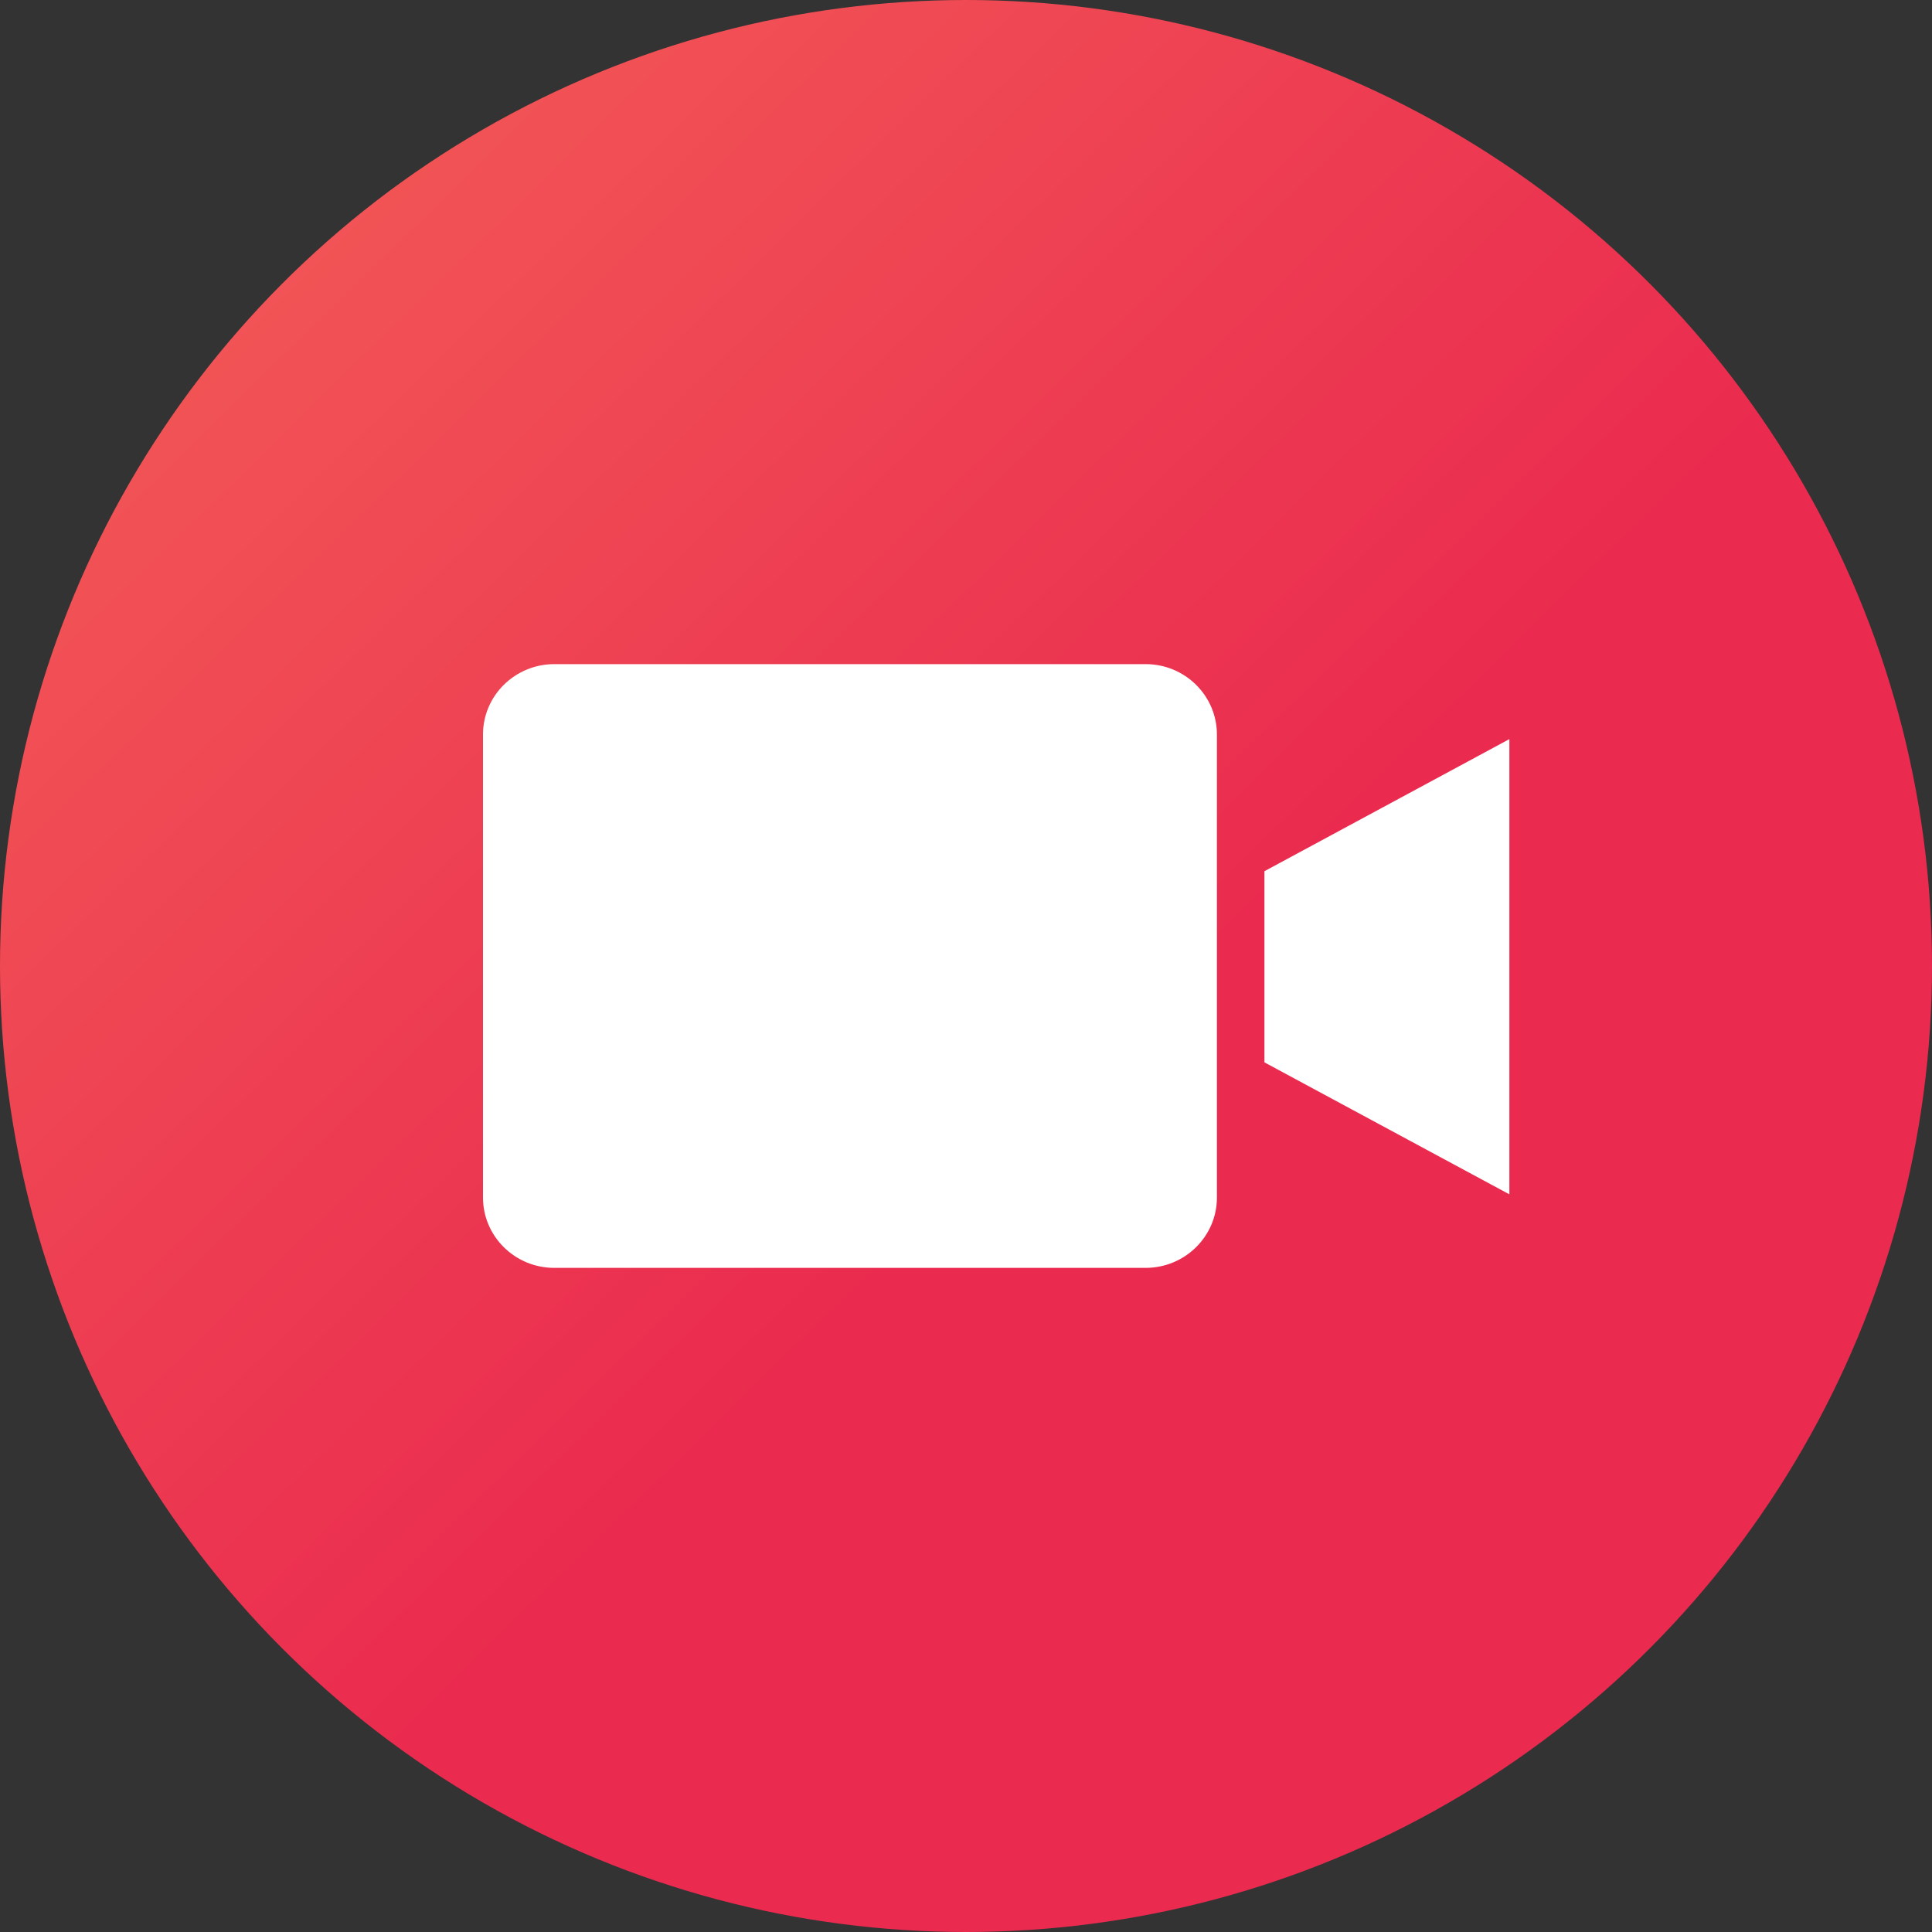
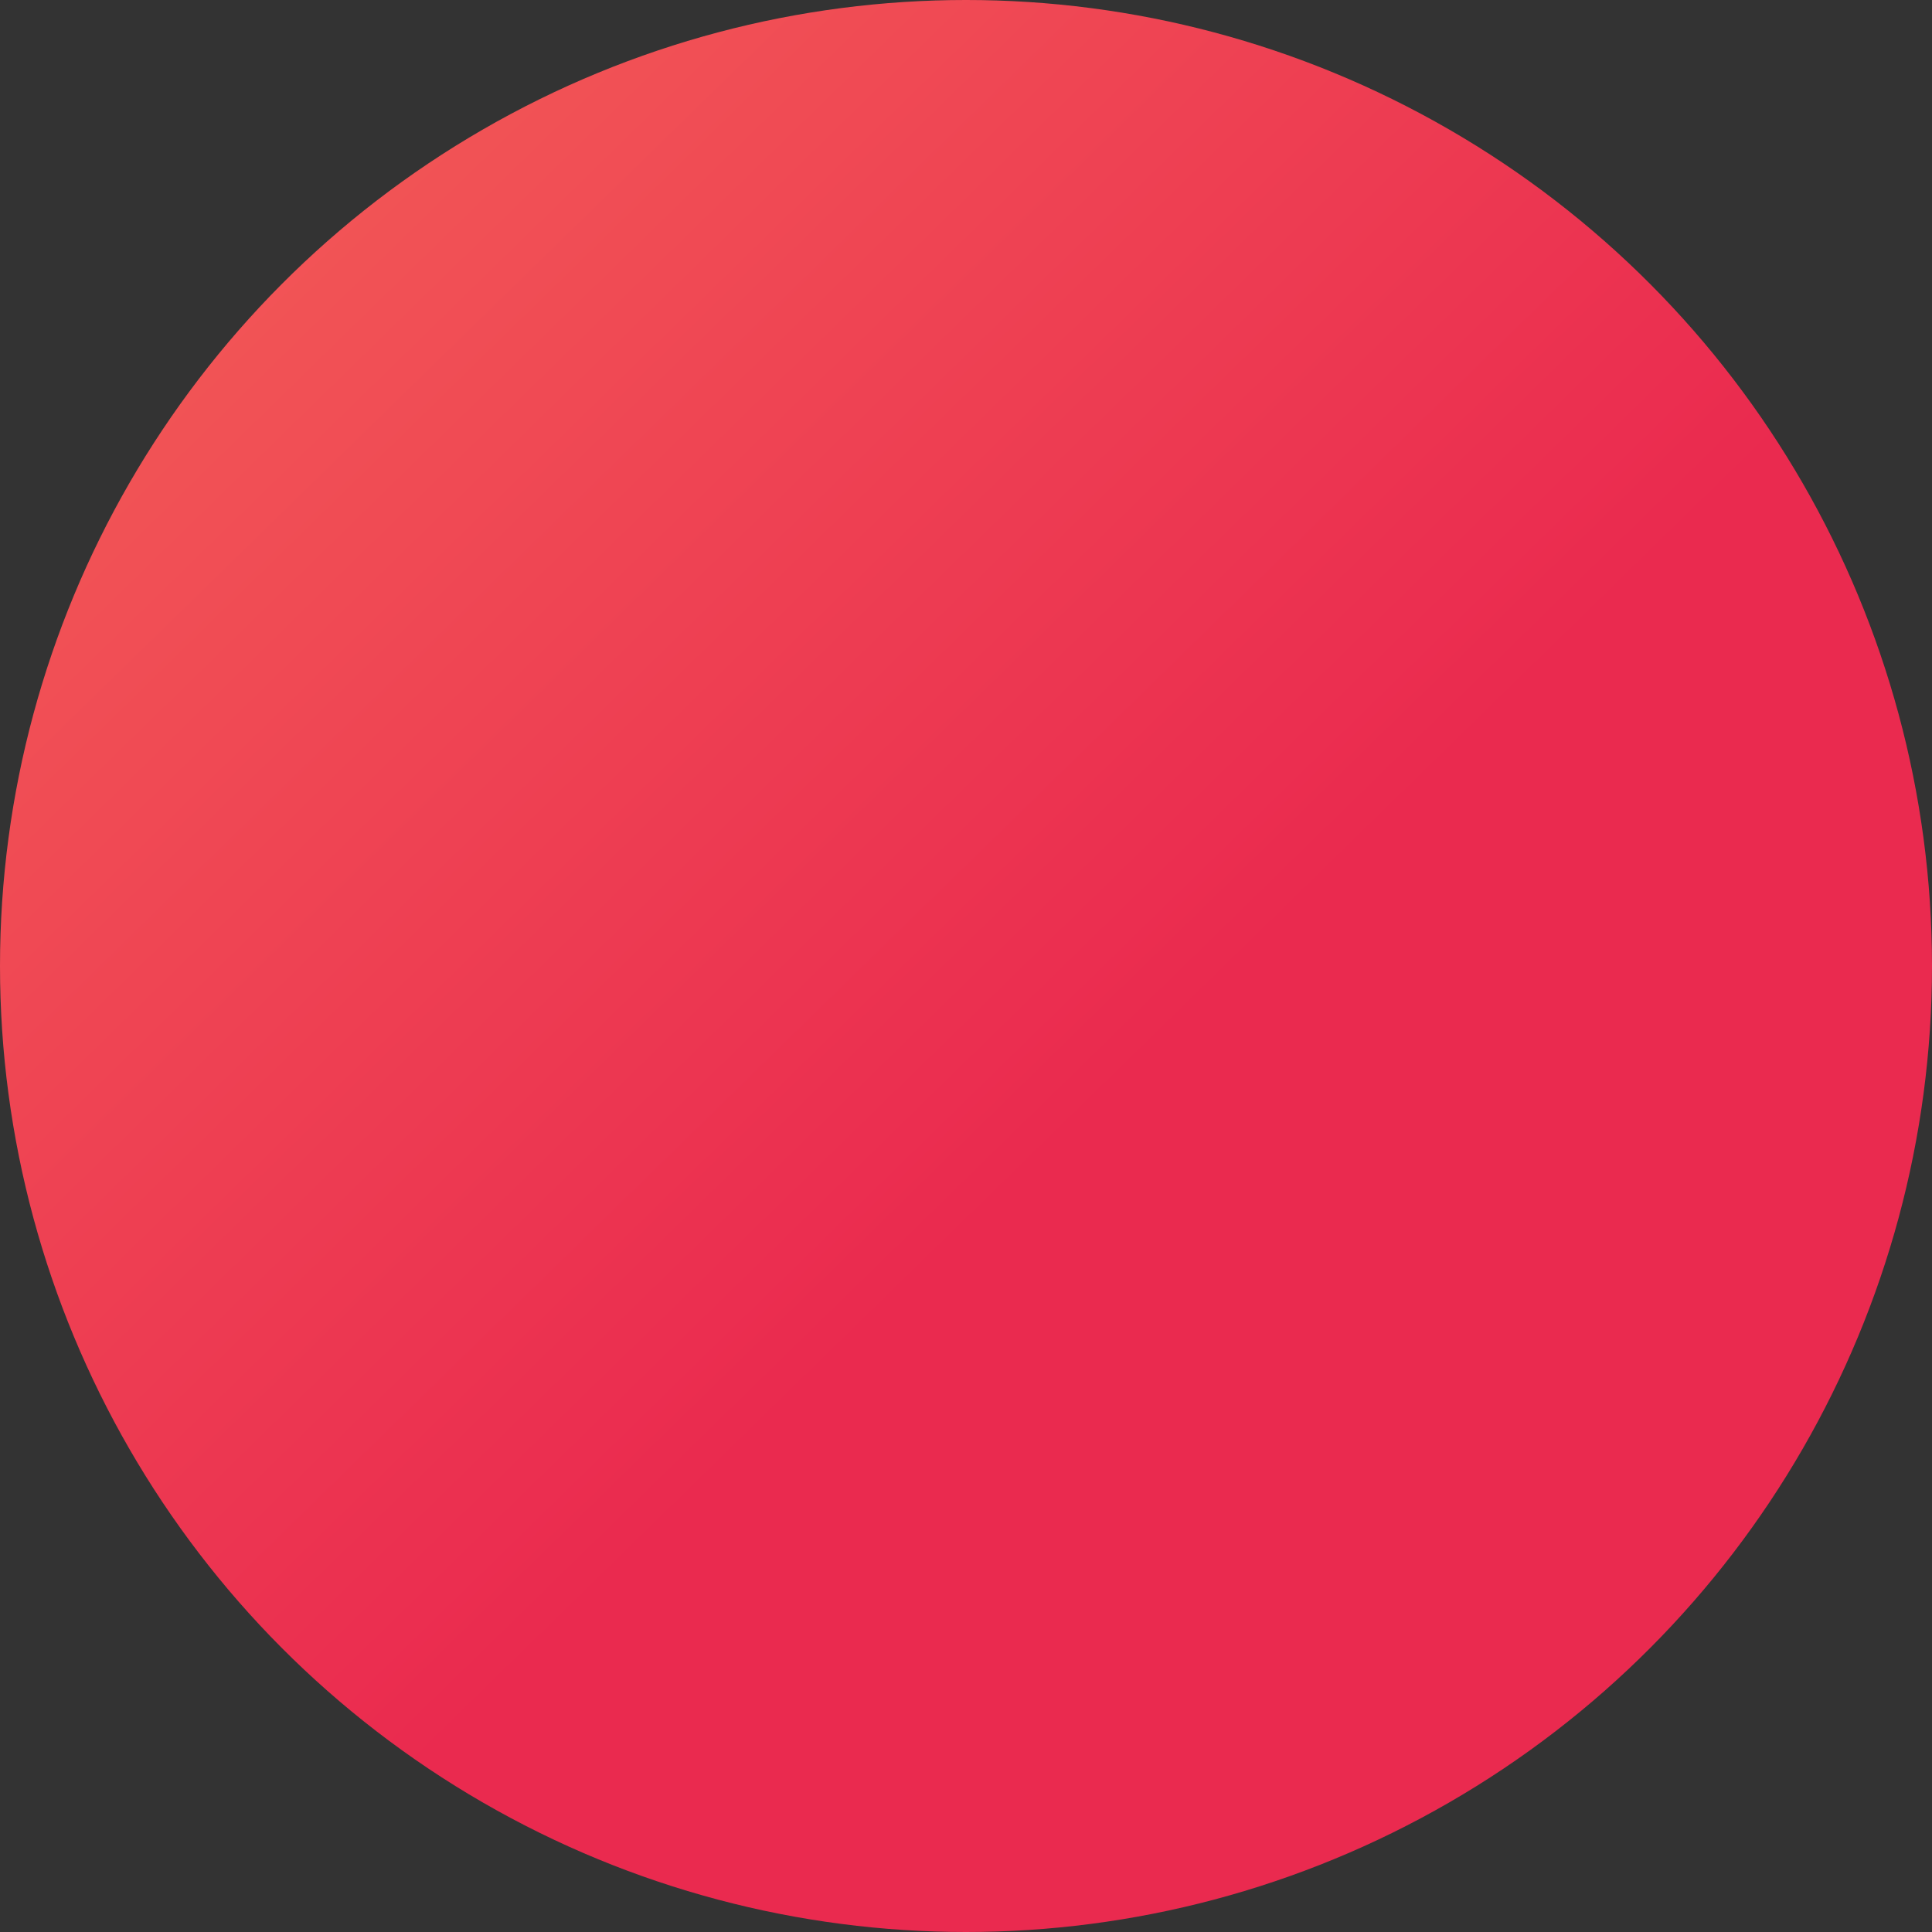
<svg xmlns="http://www.w3.org/2000/svg" width="32" height="32" viewBox="0 0 32 32">
  <rect x="0" y="0" width="32" height="32" fill="#333333" stroke="none" />
  <defs>
    <linearGradient id="f7ujjknnga" x1="-32.526%" x2="50%" y1="-20.562%" y2="63.932%">
      <stop offset="0%" stop-color="#F97C5C" />
      <stop offset="100%" stop-color="#EA2A4F" />
    </linearGradient>
  </defs>
  <g fill="none" fill-rule="evenodd">
    <g>
      <g>
        <g>
          <g>
            <g transform="translate(-251 -602) translate(120 443) translate(127 155) translate(4 4)">
              <circle cx="16" cy="16" r="16" fill="url(#f7ujjknnga)" />
-               <path fill="#FFF" fill-rule="nonzero" d="M18.975 11c.652 0 1.18.522 1.181 1.165v7.67c0 .643-.529 1.164-1.18 1.165H9.18C8.529 21 8 20.478 8 19.835v-7.67c0-.643.529-1.164 1.18-1.165zM25 12.242v7.54l-4.057-2.186V14.43L25 12.242z" />
            </g>
          </g>
        </g>
      </g>
    </g>
  </g>
</svg>